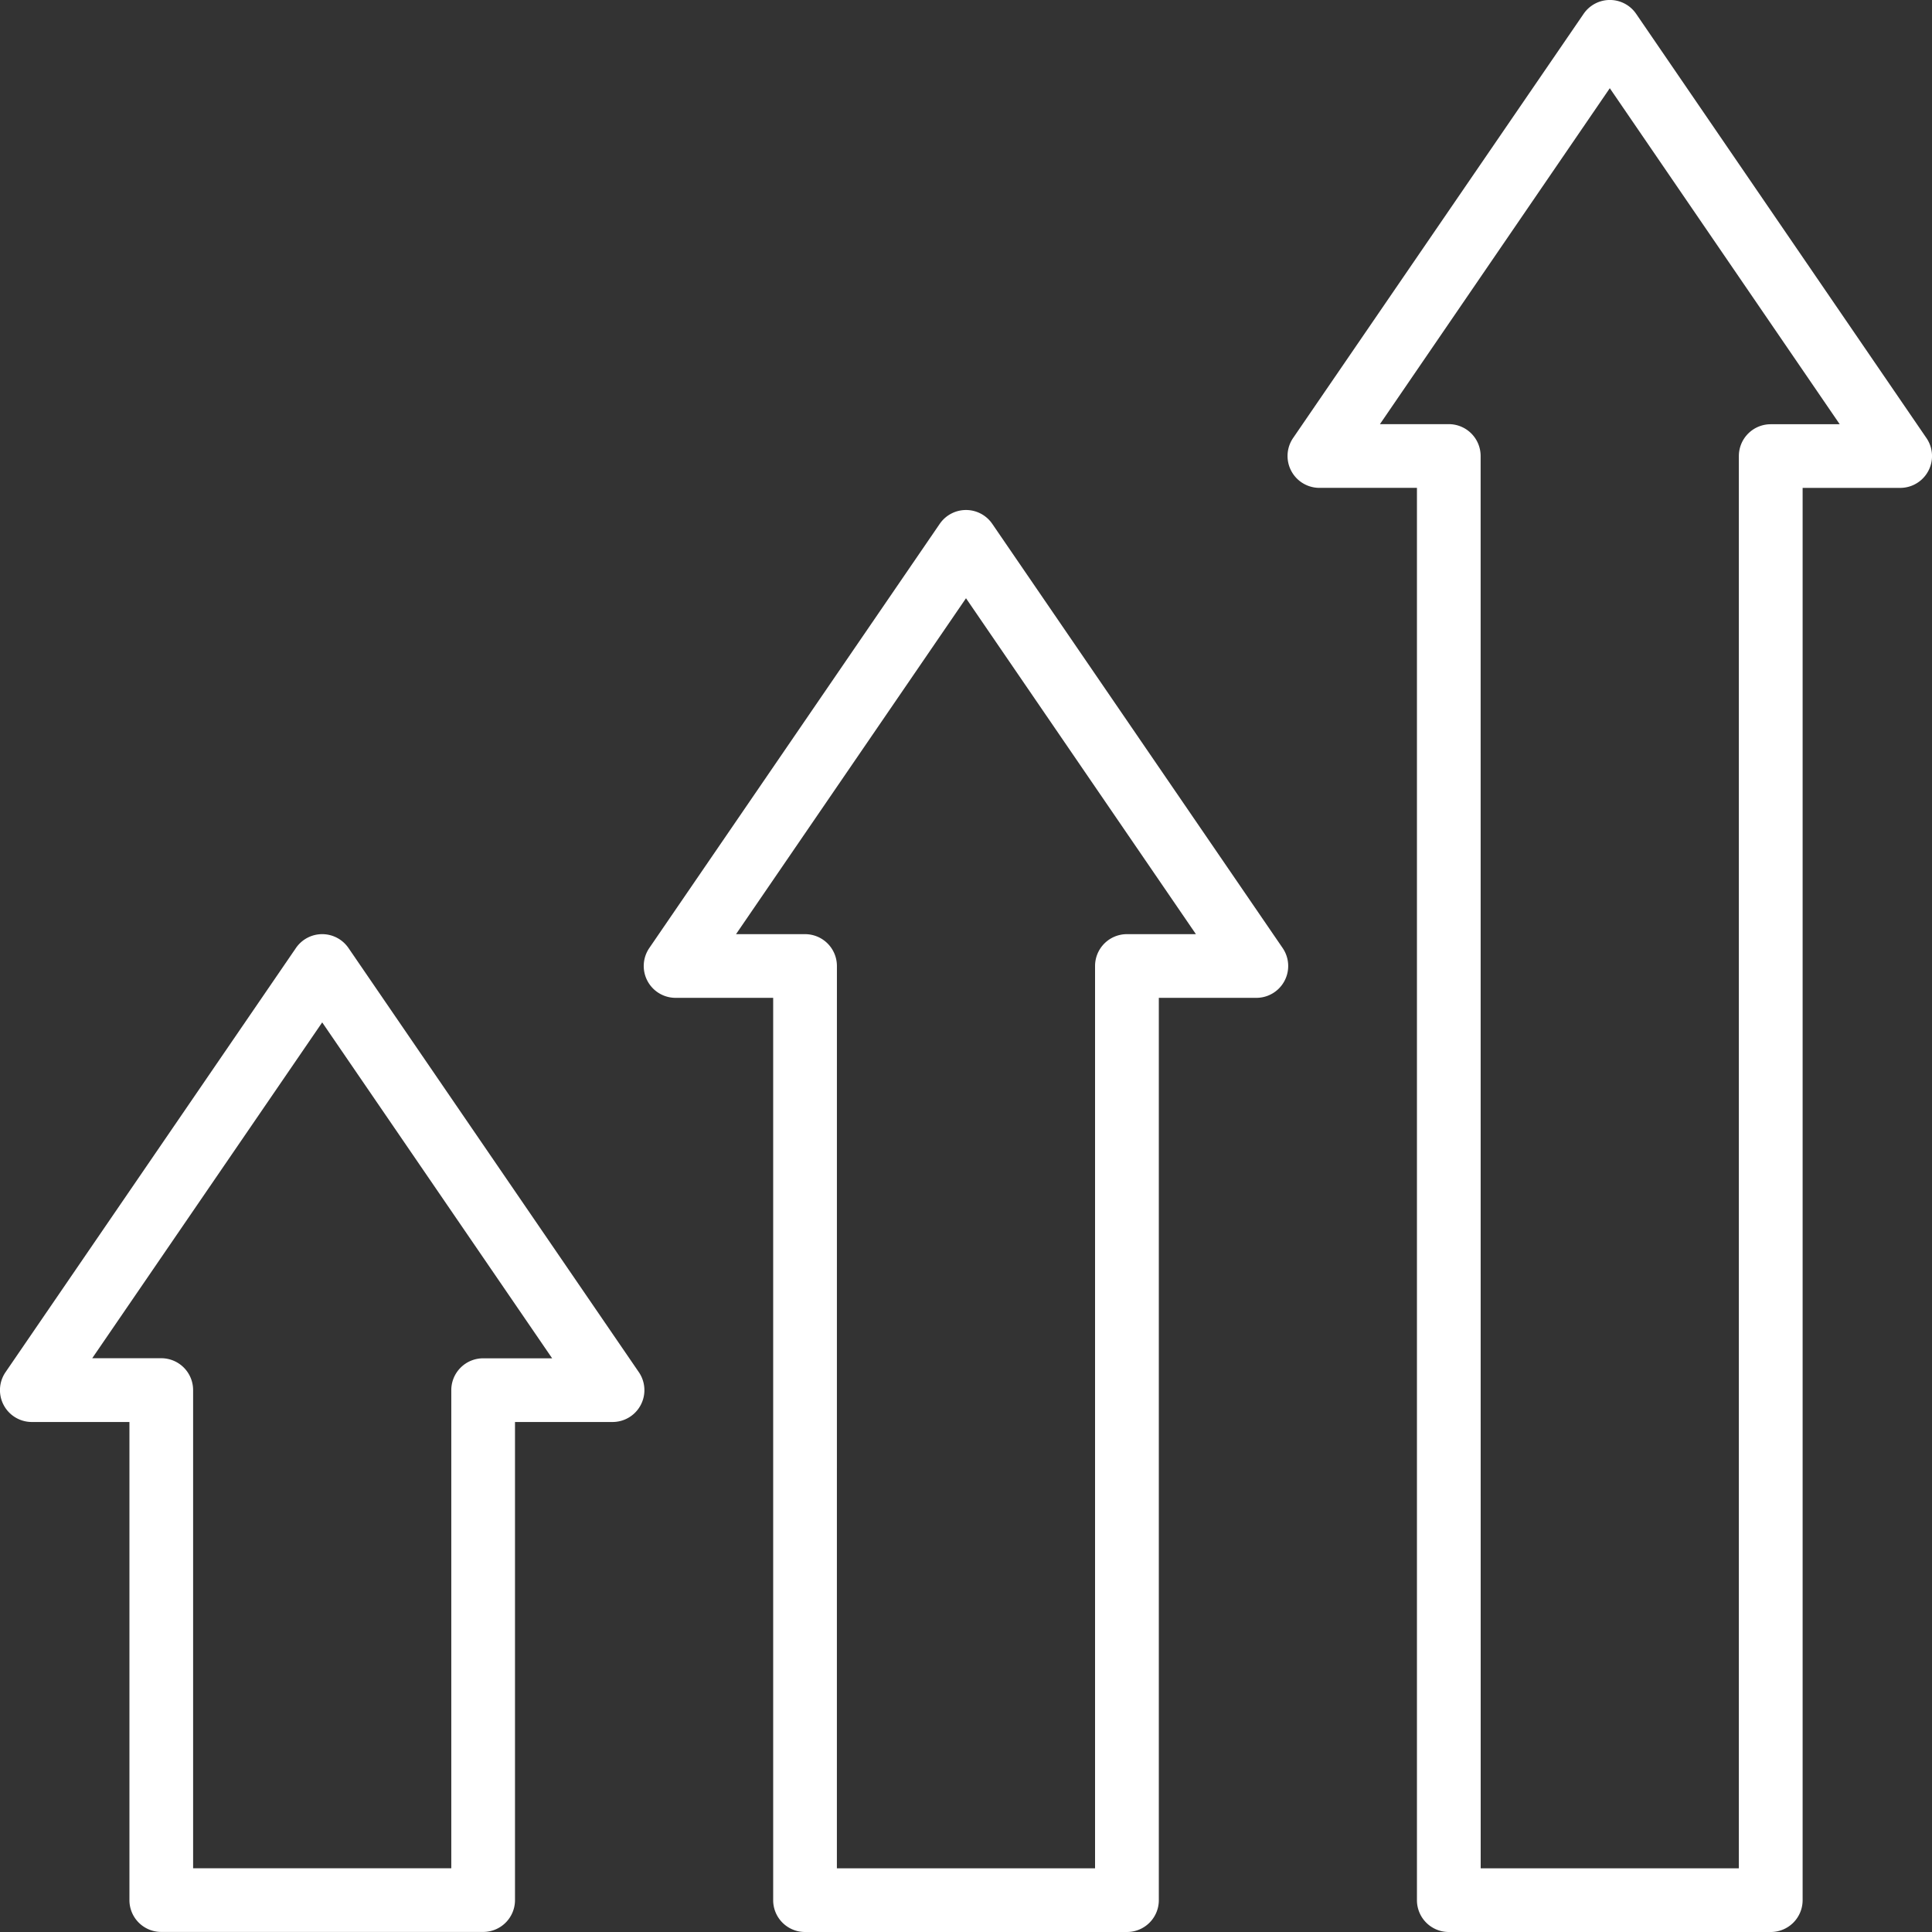
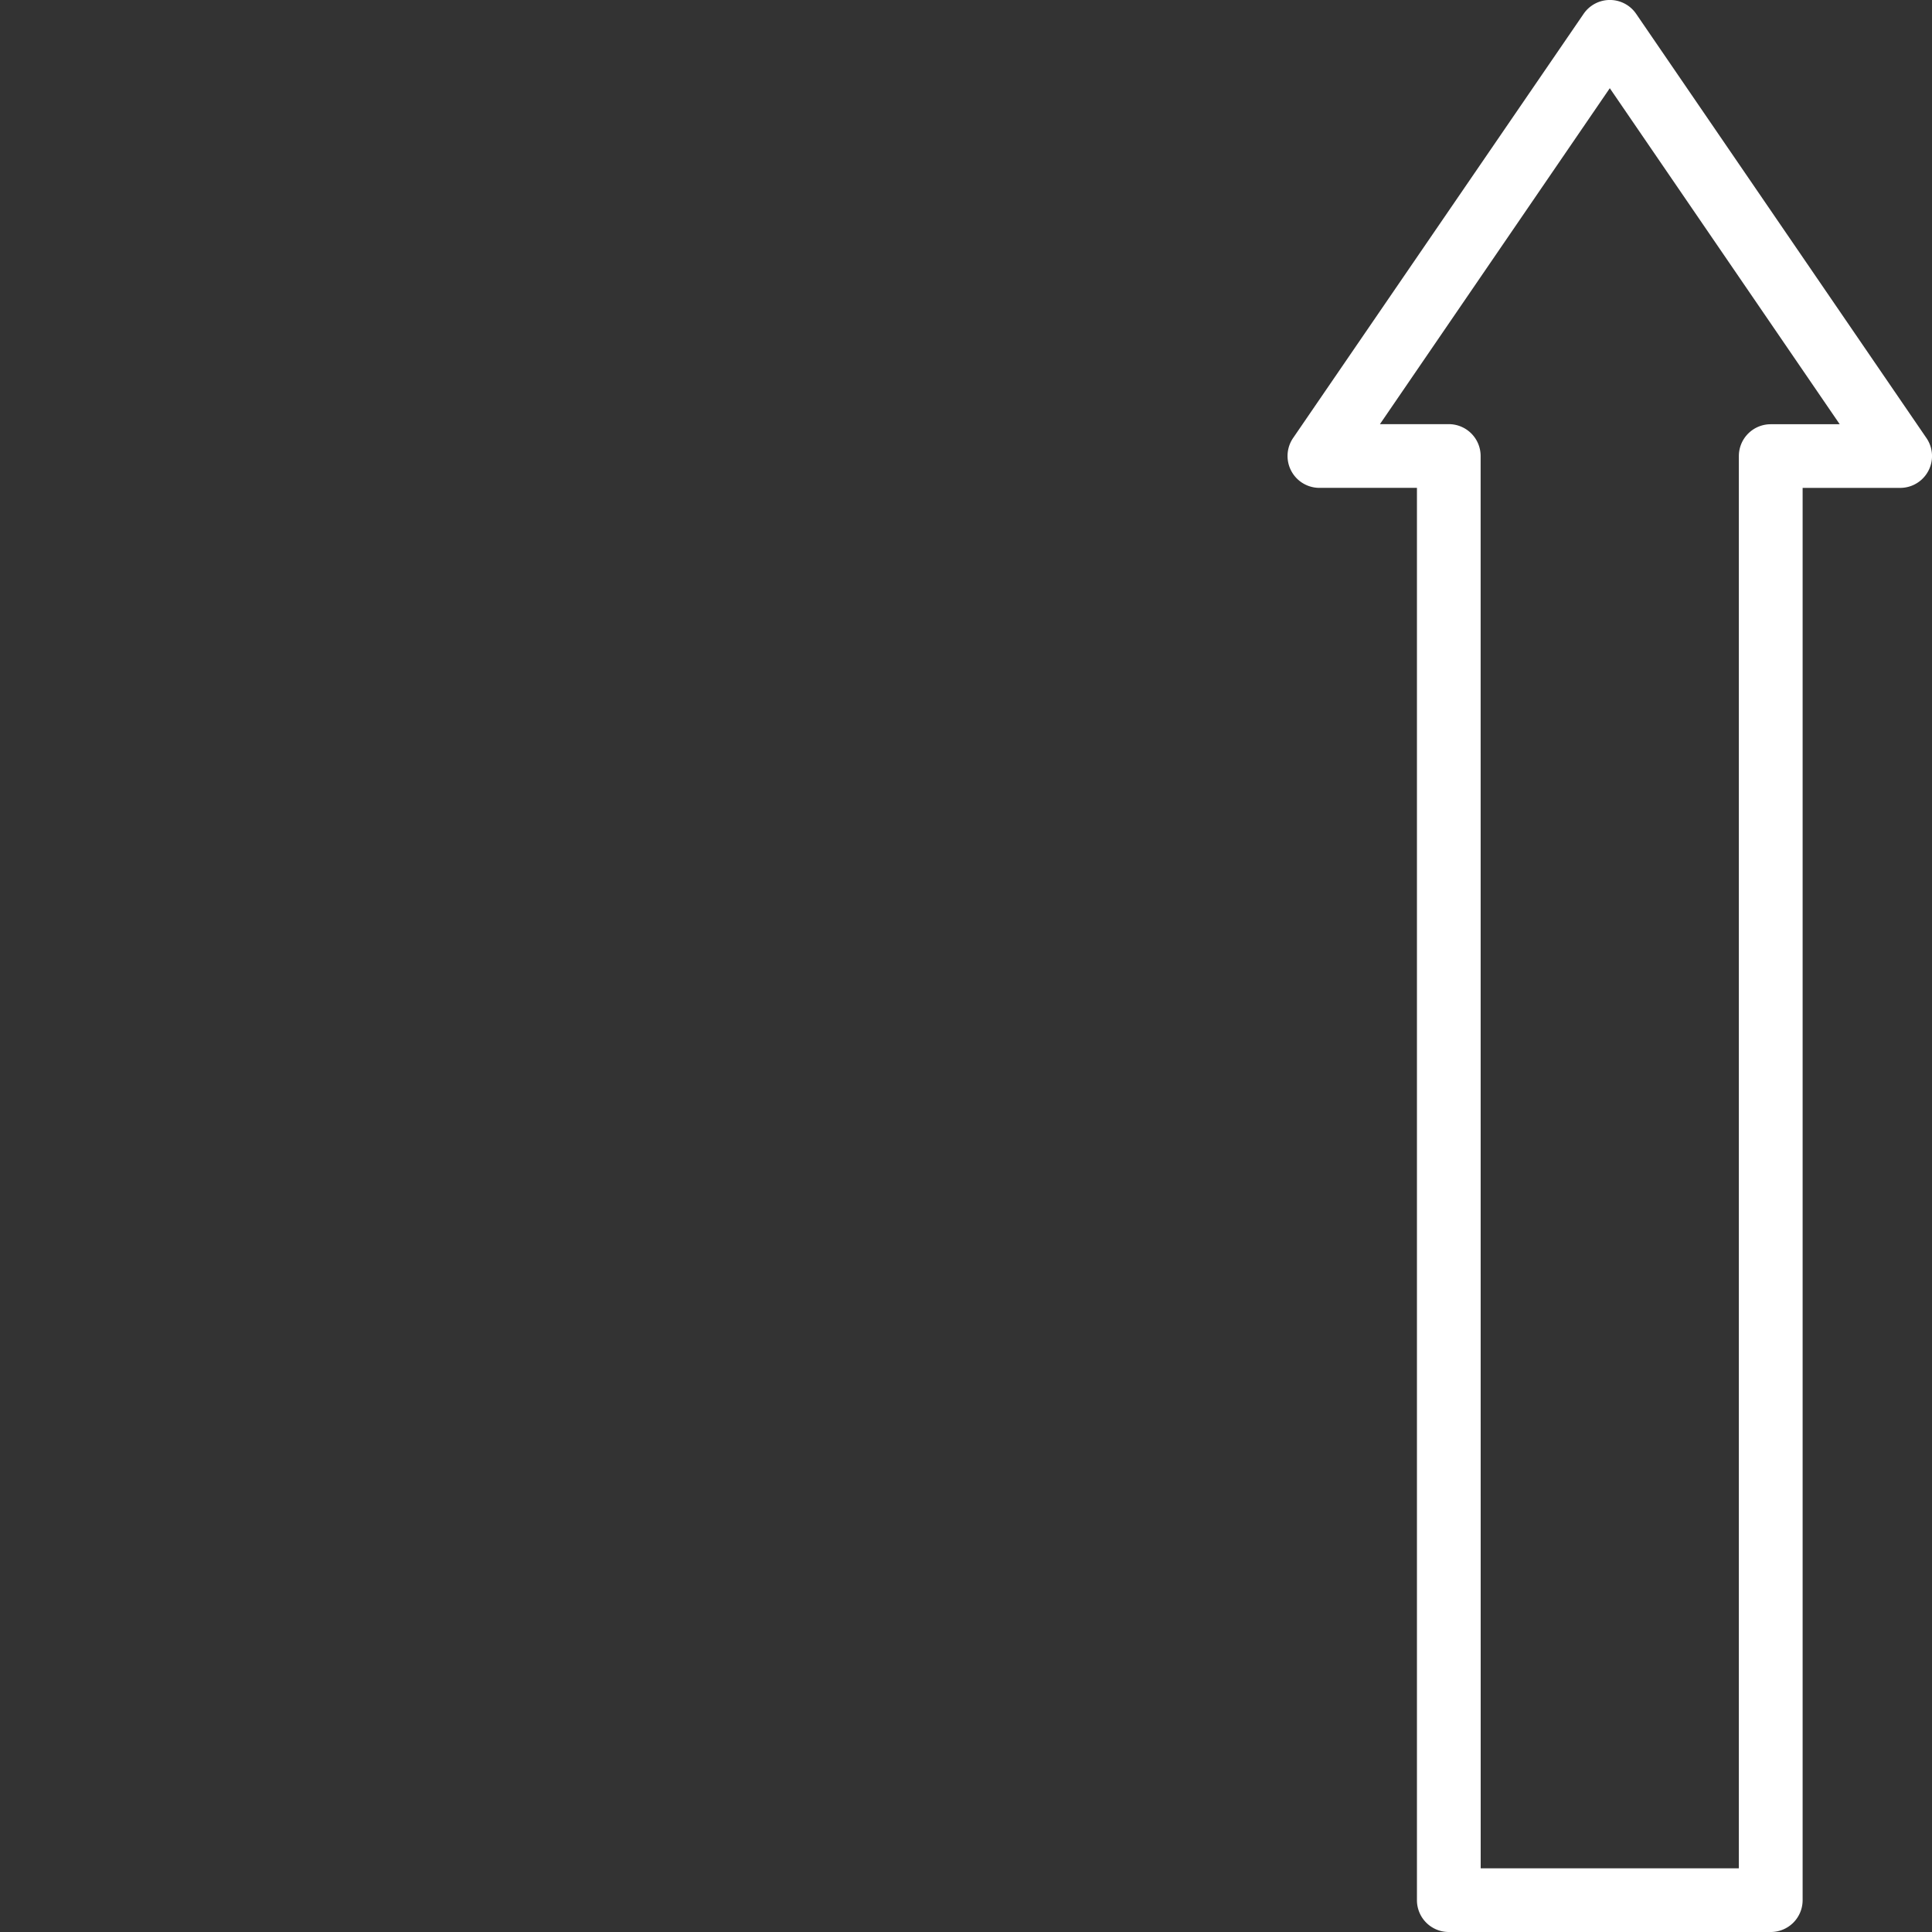
<svg xmlns="http://www.w3.org/2000/svg" width="67.35" height="67.35" viewBox="0 0 67.35 67.35">
  <rect x="0" y="0" width="67.35" height="67.35" fill="#333333" stroke="none" />
  <g id="Grow_in_your_business_and" data-name="Grow in your business and" transform="translate(-5 -5)">
    <path id="Path_4170" data-name="Path 4170" d="M81.824,72.35H70.6a1.109,1.109,0,0,1-1.11-1.11V22.007h-3.4a1.111,1.111,0,0,1-.917-1.738L75.3,5.483a1.109,1.109,0,0,1,1.832,0L87.251,20.27a1.11,1.11,0,0,1-.916,1.738h-3.4V71.24A1.11,1.11,0,0,1,81.824,72.35ZM71.712,70.13h9V20.9a1.11,1.11,0,0,1,1.11-1.111h2.406L76.213,8.075,68.2,19.786H70.6a1.11,1.11,0,0,1,1.11,1.111Z" transform="translate(-15.095)" fill="#fff" />
-     <path id="Path_4171" data-name="Path 4171" d="M51.834,78.329H40.612a1.109,1.109,0,0,1-1.111-1.11V45.764H36.1a1.11,1.11,0,0,1-.917-1.737L45.307,29.241a1.11,1.11,0,0,1,1.832,0L57.261,44.027a1.11,1.11,0,0,1-.916,1.737h-3.4V77.219A1.109,1.109,0,0,1,51.834,78.329Zm-10.112-2.22h9V44.654a1.11,1.11,0,0,1,1.111-1.11h2.405L46.223,31.834,38.206,43.544h2.407a1.11,1.11,0,0,1,1.11,1.11Z" transform="translate(-7.548 -5.979)" fill="#fff" />
-     <path id="Path_4172" data-name="Path 4172" d="M21.843,83.3H10.622a1.109,1.109,0,0,1-1.11-1.11V65.523H6.11a1.11,1.11,0,0,1-.917-1.737L15.316,49a1.11,1.11,0,0,1,1.832,0L27.27,63.786a1.11,1.11,0,0,1-.917,1.737h-3.4V82.191A1.11,1.11,0,0,1,21.843,83.3Zm-10.111-2.22h9V64.413a1.111,1.111,0,0,1,1.11-1.11h2.406L16.232,51.593,8.215,63.3h2.407a1.111,1.111,0,0,1,1.11,1.11Z" transform="translate(0 -10.952)" fill="#fff" />
  </g>
</svg>